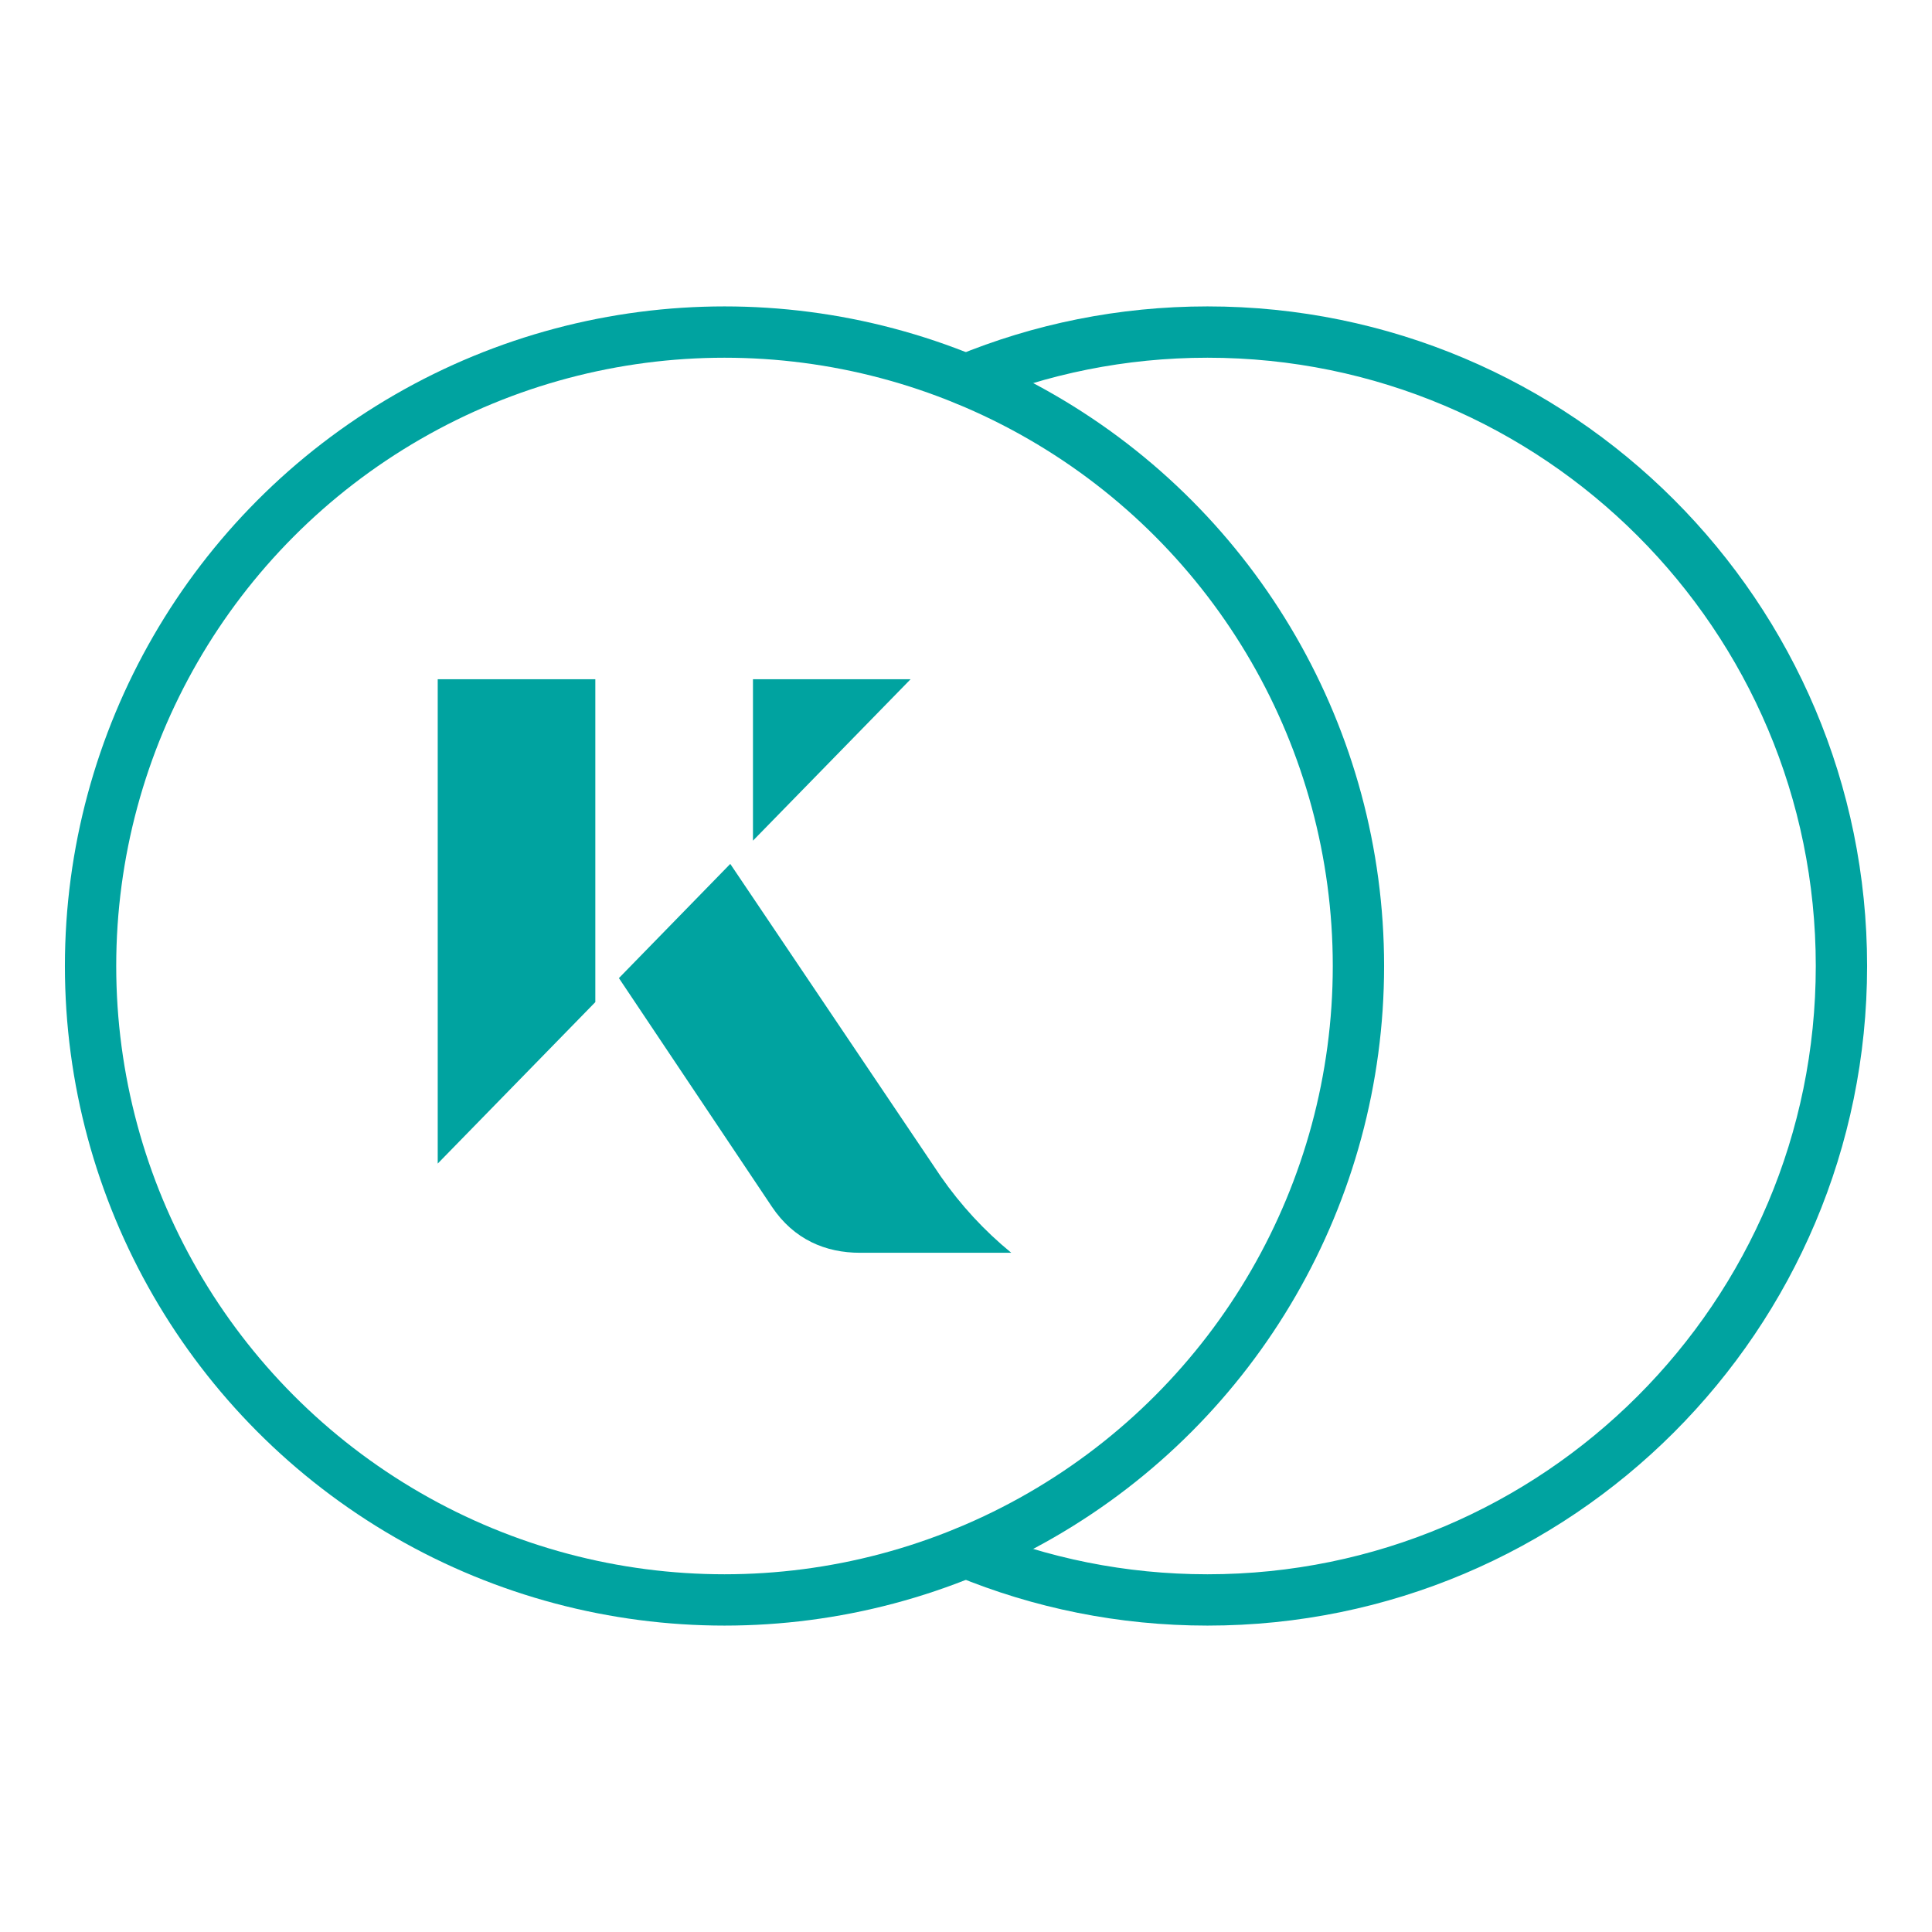
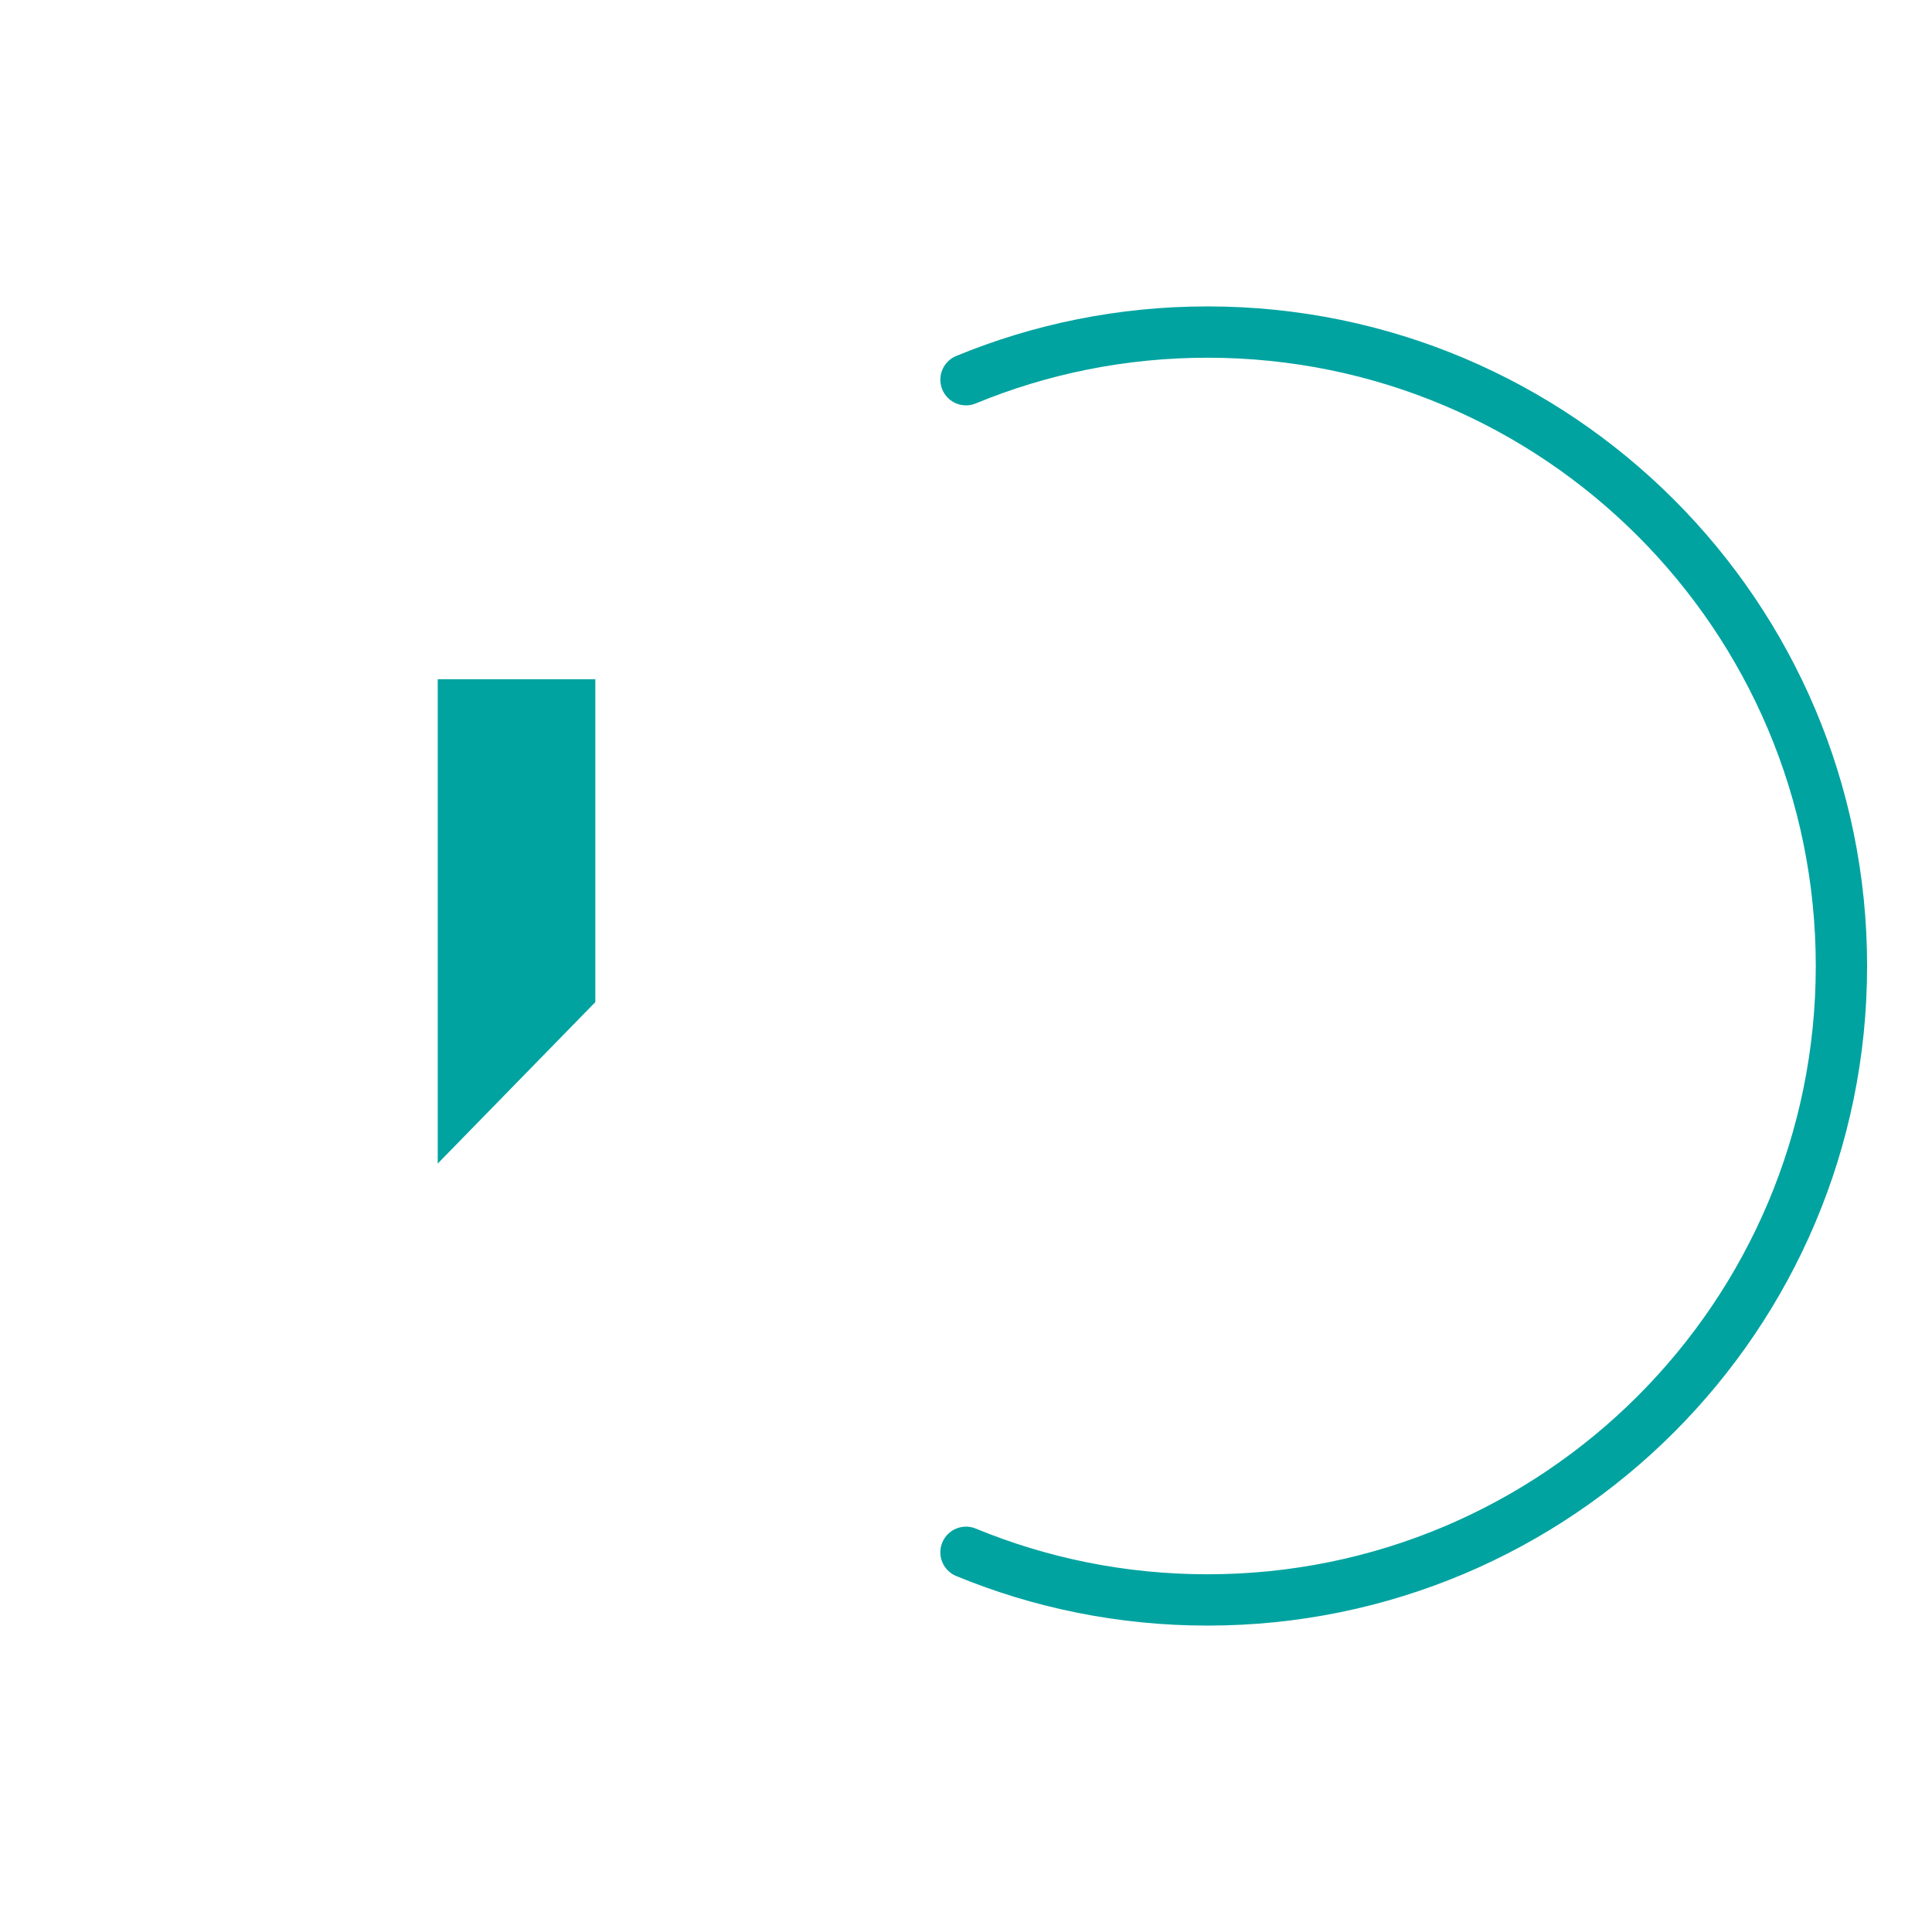
<svg xmlns="http://www.w3.org/2000/svg" width="64" height="64" viewBox="0 0 64 64" fill="none">
  <path d="M32 12.578C34.466 11.561 37.167 11 40 11C51.598 11 61 20.402 61 32C61 43.598 51.598 53 40 53C37.167 53 34.466 52.439 32 51.422" stroke="#00A3A0" stroke-width="1.7" stroke-linecap="round" />
-   <circle cx="24" cy="32" r="21" stroke="#00A3A0" stroke-width="1.7" stroke-linecap="round" />
  <path d="M14.5 38.545L19.721 33.196V22.5H14.5V38.545Z" fill="#00A3A0" />
-   <path d="M24.943 22.5V27.848L30.165 22.5H24.943Z" fill="#00A3A0" />
-   <path d="M31.162 38.968L24.191 28.618L20.502 32.401L25.569 39.973C26.3 41.066 27.354 41.5 28.488 41.5H33.5C32.609 40.772 31.822 39.919 31.162 38.968Z" fill="#00A3A0" />
</svg>